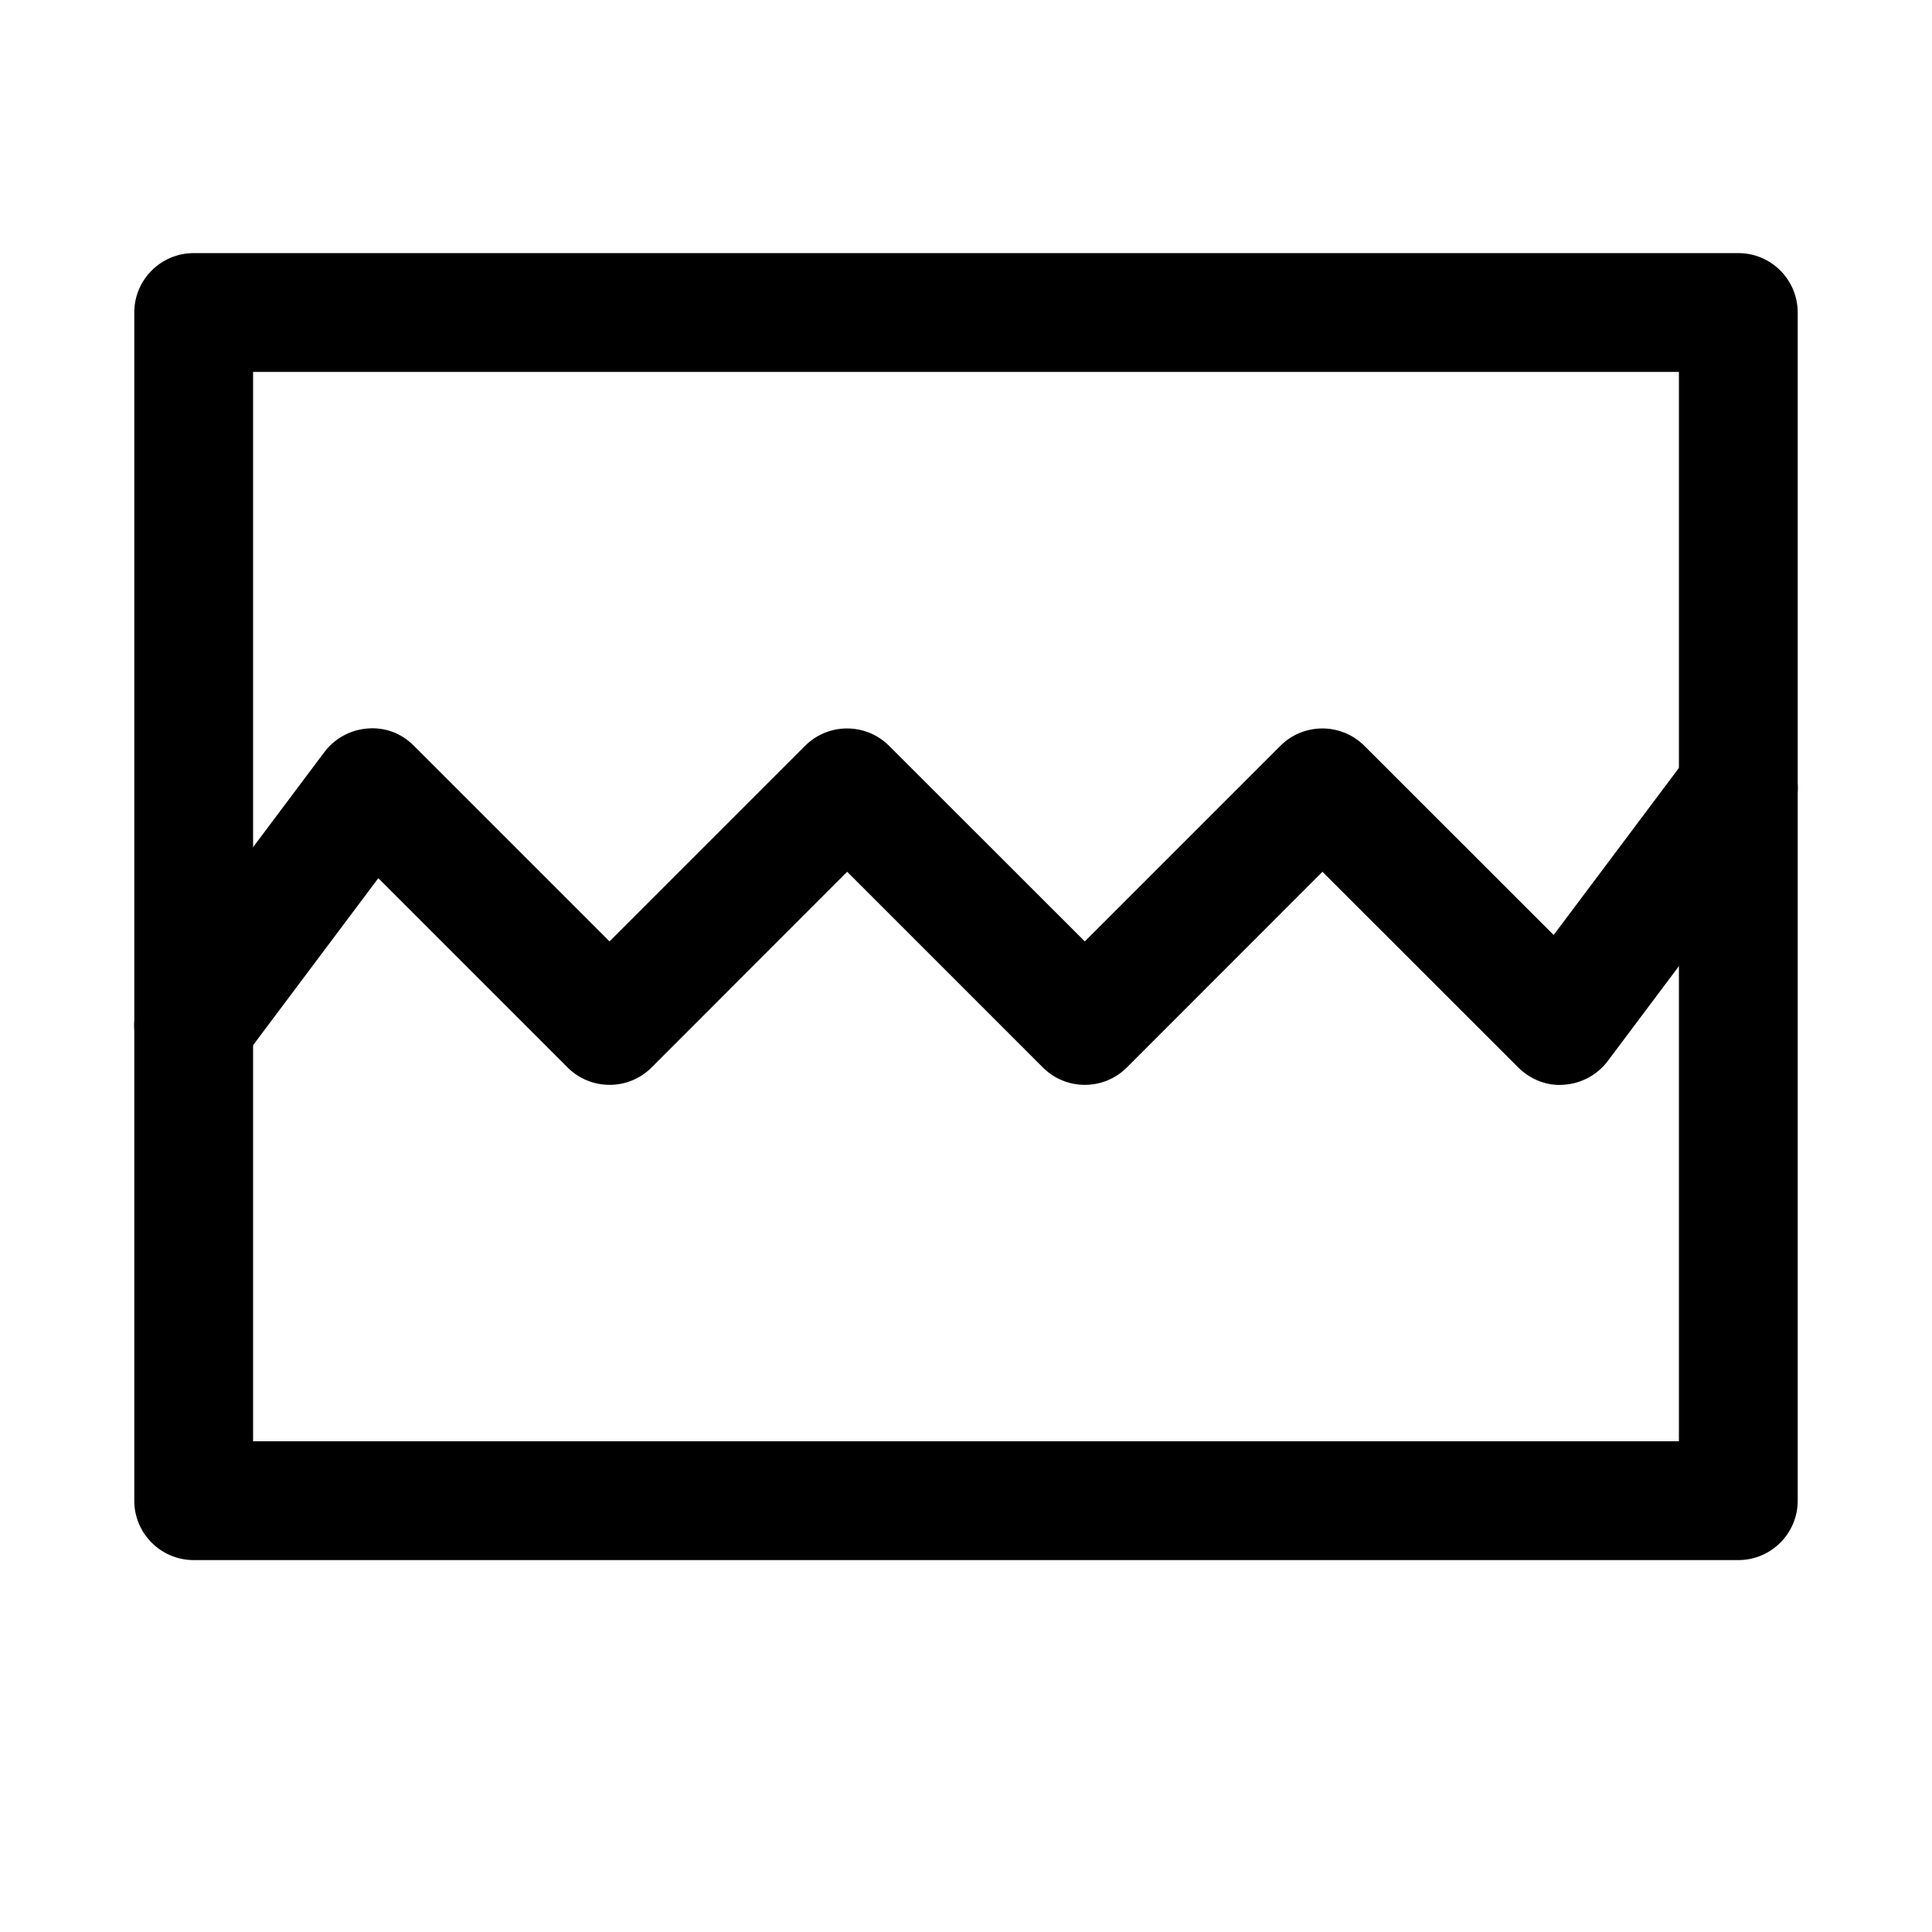
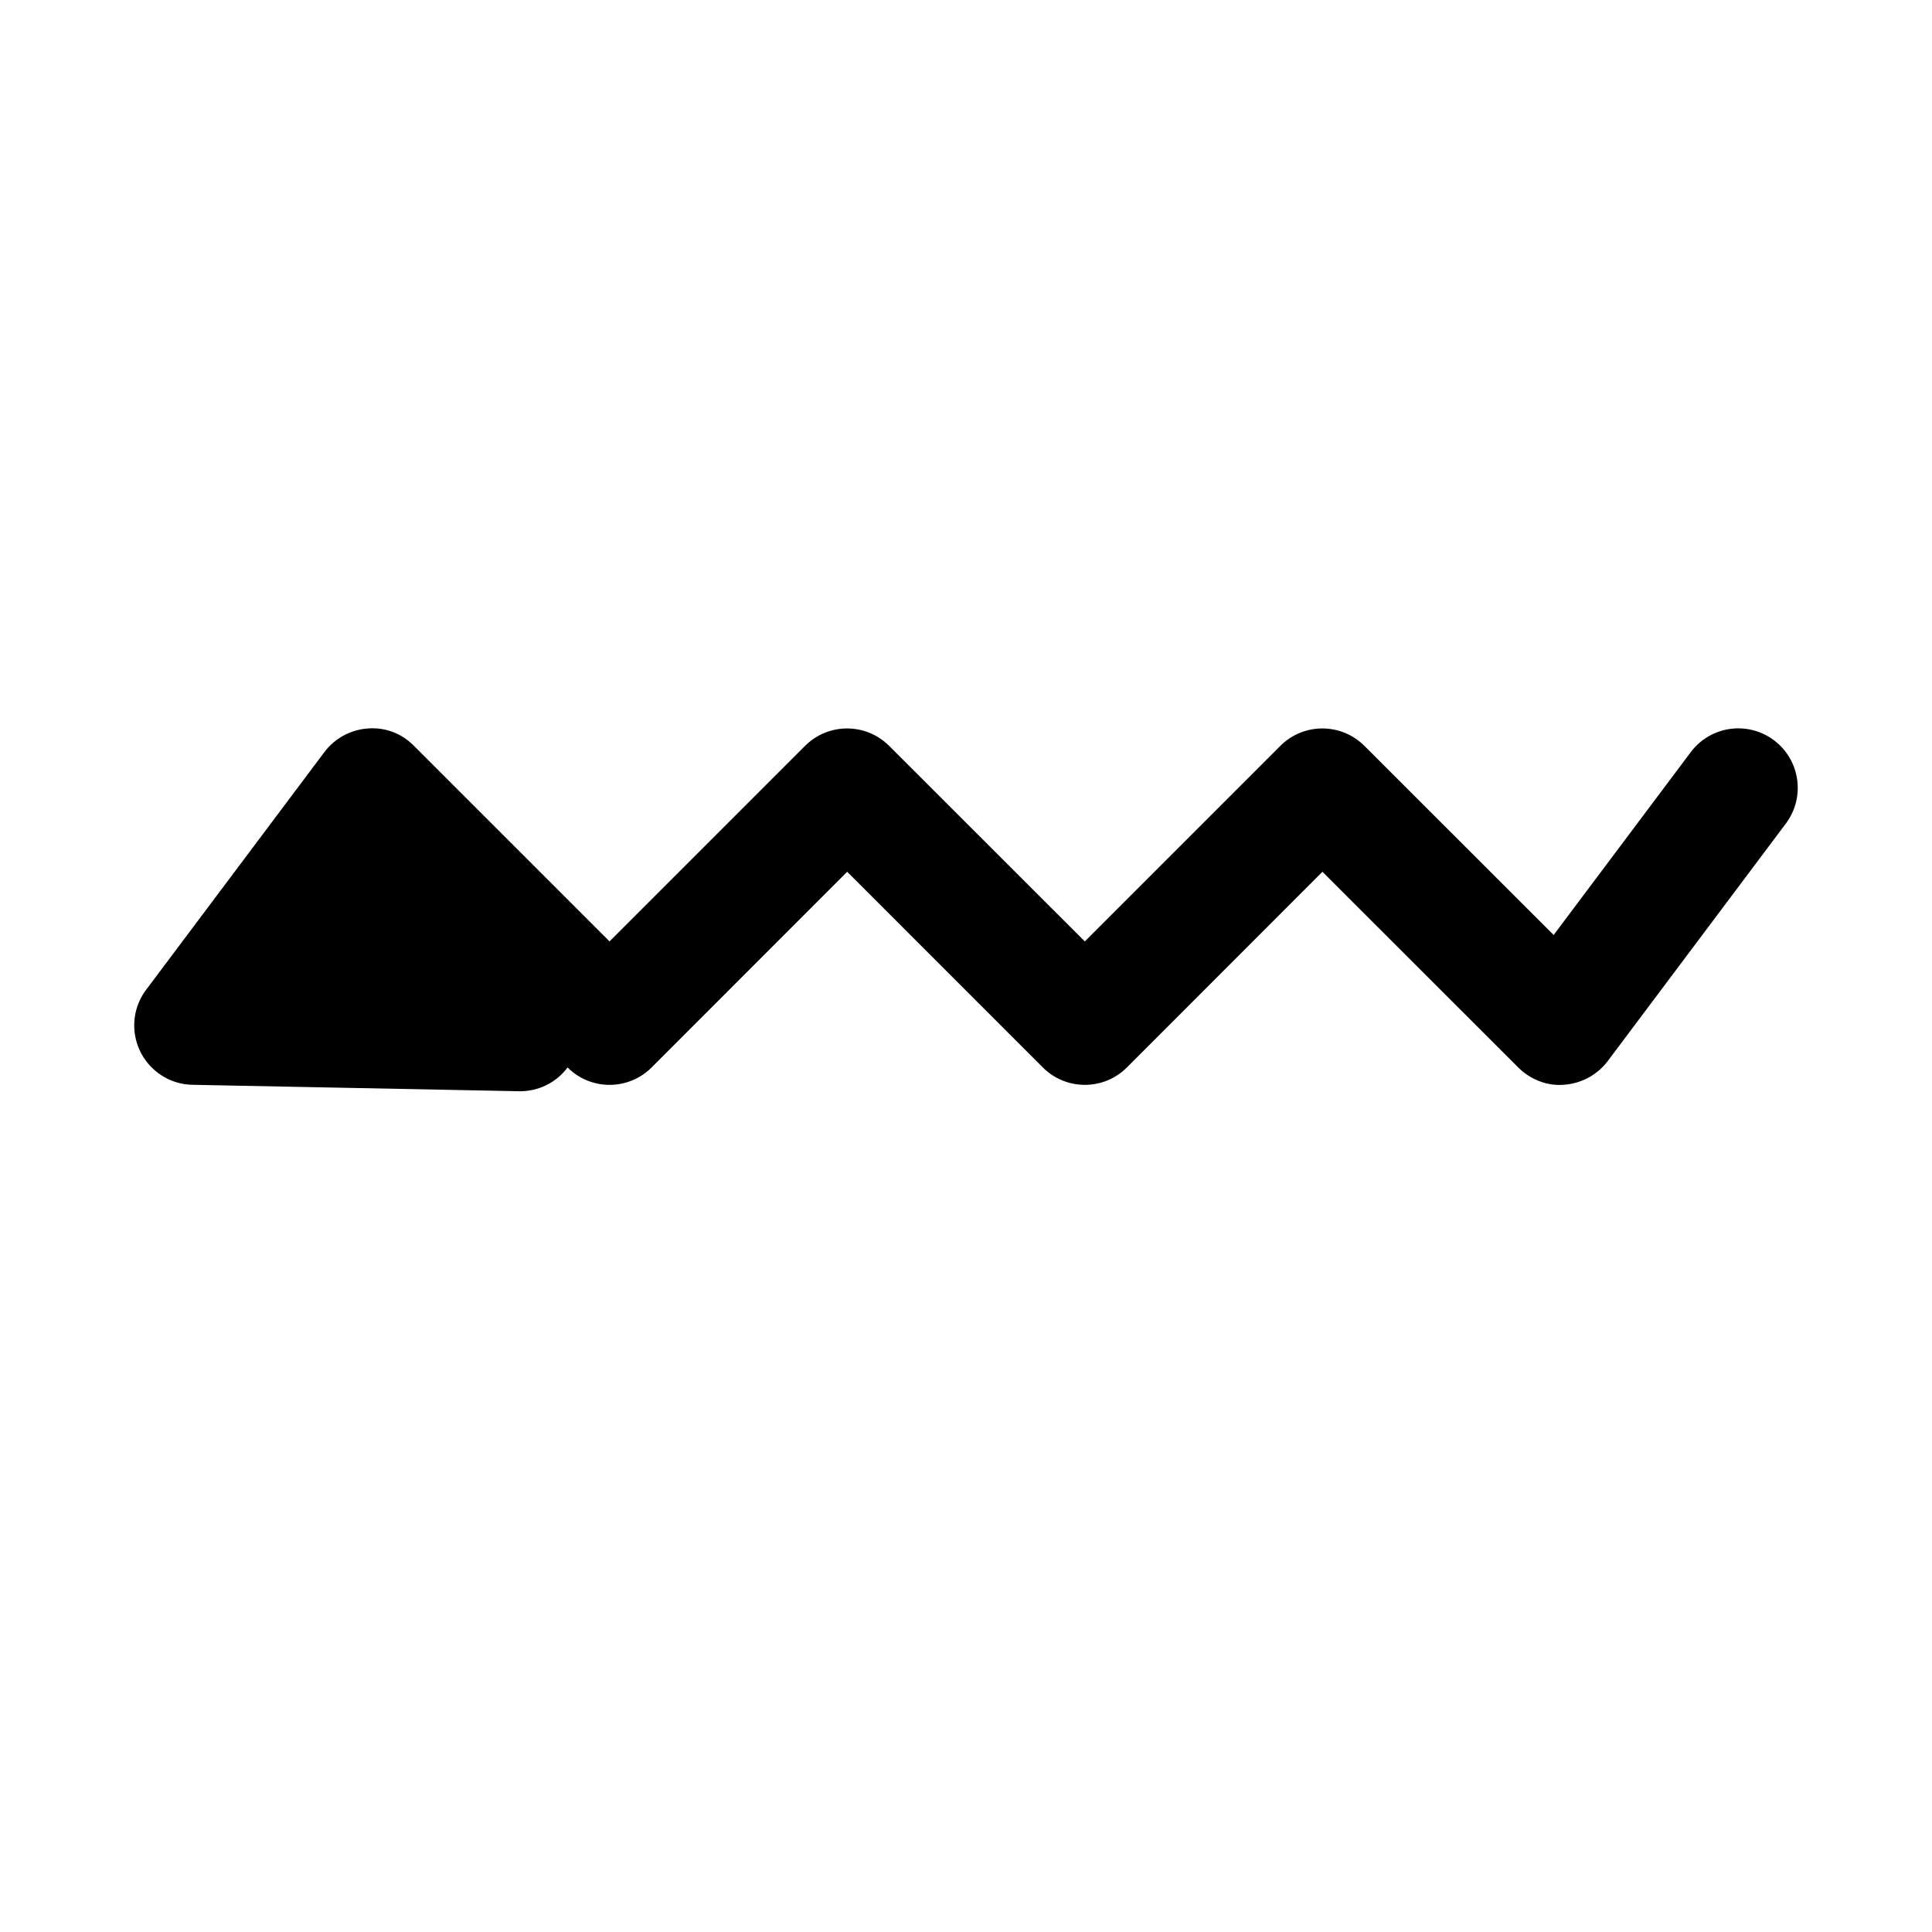
<svg xmlns="http://www.w3.org/2000/svg" fill="#000000" width="800px" height="800px" version="1.1" viewBox="144 144 512 512">
  <g>
-     <path d="m604.67 557.44h-409.34c-8.691 0-15.746-7.051-15.746-15.742v-314.88c0-8.688 7.055-15.742 15.742-15.742h409.34c8.695 0 15.746 7.055 15.746 15.742v314.88c0 8.691-7.051 15.742-15.742 15.742zm-393.6-31.488h377.86v-283.39h-377.86z" />
-     <path d="m195.32 431.49c-3.305 0-6.609-1.008-9.445-3.152-6.957-5.227-8.375-15.082-3.148-22.039l47.23-62.977c2.738-3.652 6.926-5.918 11.461-6.266 4.723-0.379 9.035 1.324 12.25 4.566l51.863 51.859 51.828-51.828c6.141-6.141 16.121-6.141 22.262 0l51.863 51.828 51.828-51.828c6.141-6.141 16.121-6.141 22.262 0l50.16 50.129 36.336-48.461c5.258-6.992 15.113-8.344 22.043-3.148 6.957 5.227 8.375 15.082 3.18 22.043l-47.23 62.977c-2.738 3.652-6.957 5.918-11.492 6.266-4.41 0.441-9.035-1.355-12.25-4.598l-51.863-51.832-51.828 51.863c-6.141 6.141-16.121 6.141-22.262 0l-51.859-51.863-51.832 51.863c-6.141 6.141-16.121 6.141-22.262 0l-50.16-50.16-36.336 48.457c-3.086 4.125-7.809 6.301-12.598 6.301z" />
+     <path d="m195.32 431.49c-3.305 0-6.609-1.008-9.445-3.152-6.957-5.227-8.375-15.082-3.148-22.039l47.23-62.977c2.738-3.652 6.926-5.918 11.461-6.266 4.723-0.379 9.035 1.324 12.25 4.566l51.863 51.859 51.828-51.828c6.141-6.141 16.121-6.141 22.262 0l51.863 51.828 51.828-51.828c6.141-6.141 16.121-6.141 22.262 0l50.16 50.129 36.336-48.461c5.258-6.992 15.113-8.344 22.043-3.148 6.957 5.227 8.375 15.082 3.18 22.043l-47.23 62.977c-2.738 3.652-6.957 5.918-11.492 6.266-4.41 0.441-9.035-1.355-12.25-4.598l-51.863-51.832-51.828 51.863c-6.141 6.141-16.121 6.141-22.262 0l-51.859-51.863-51.832 51.863c-6.141 6.141-16.121 6.141-22.262 0c-3.086 4.125-7.809 6.301-12.598 6.301z" />
  </g>
</svg>